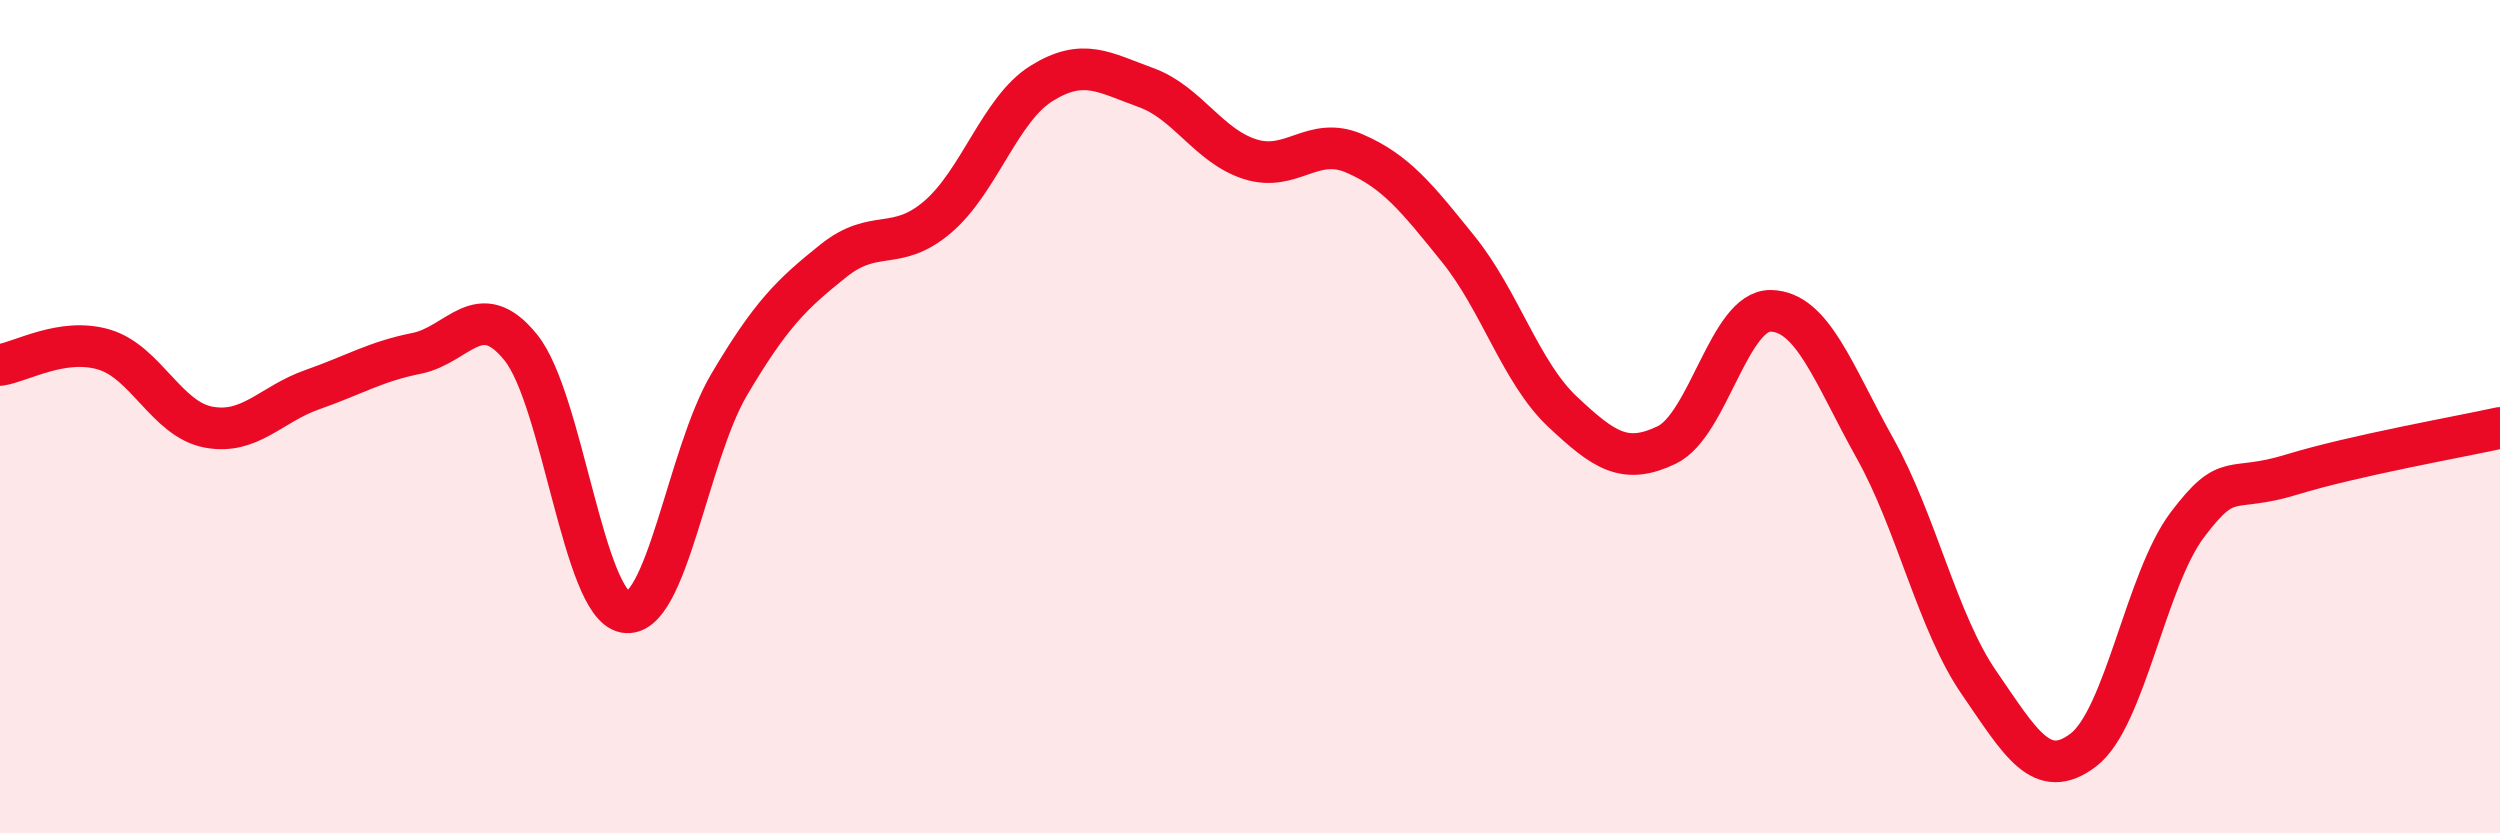
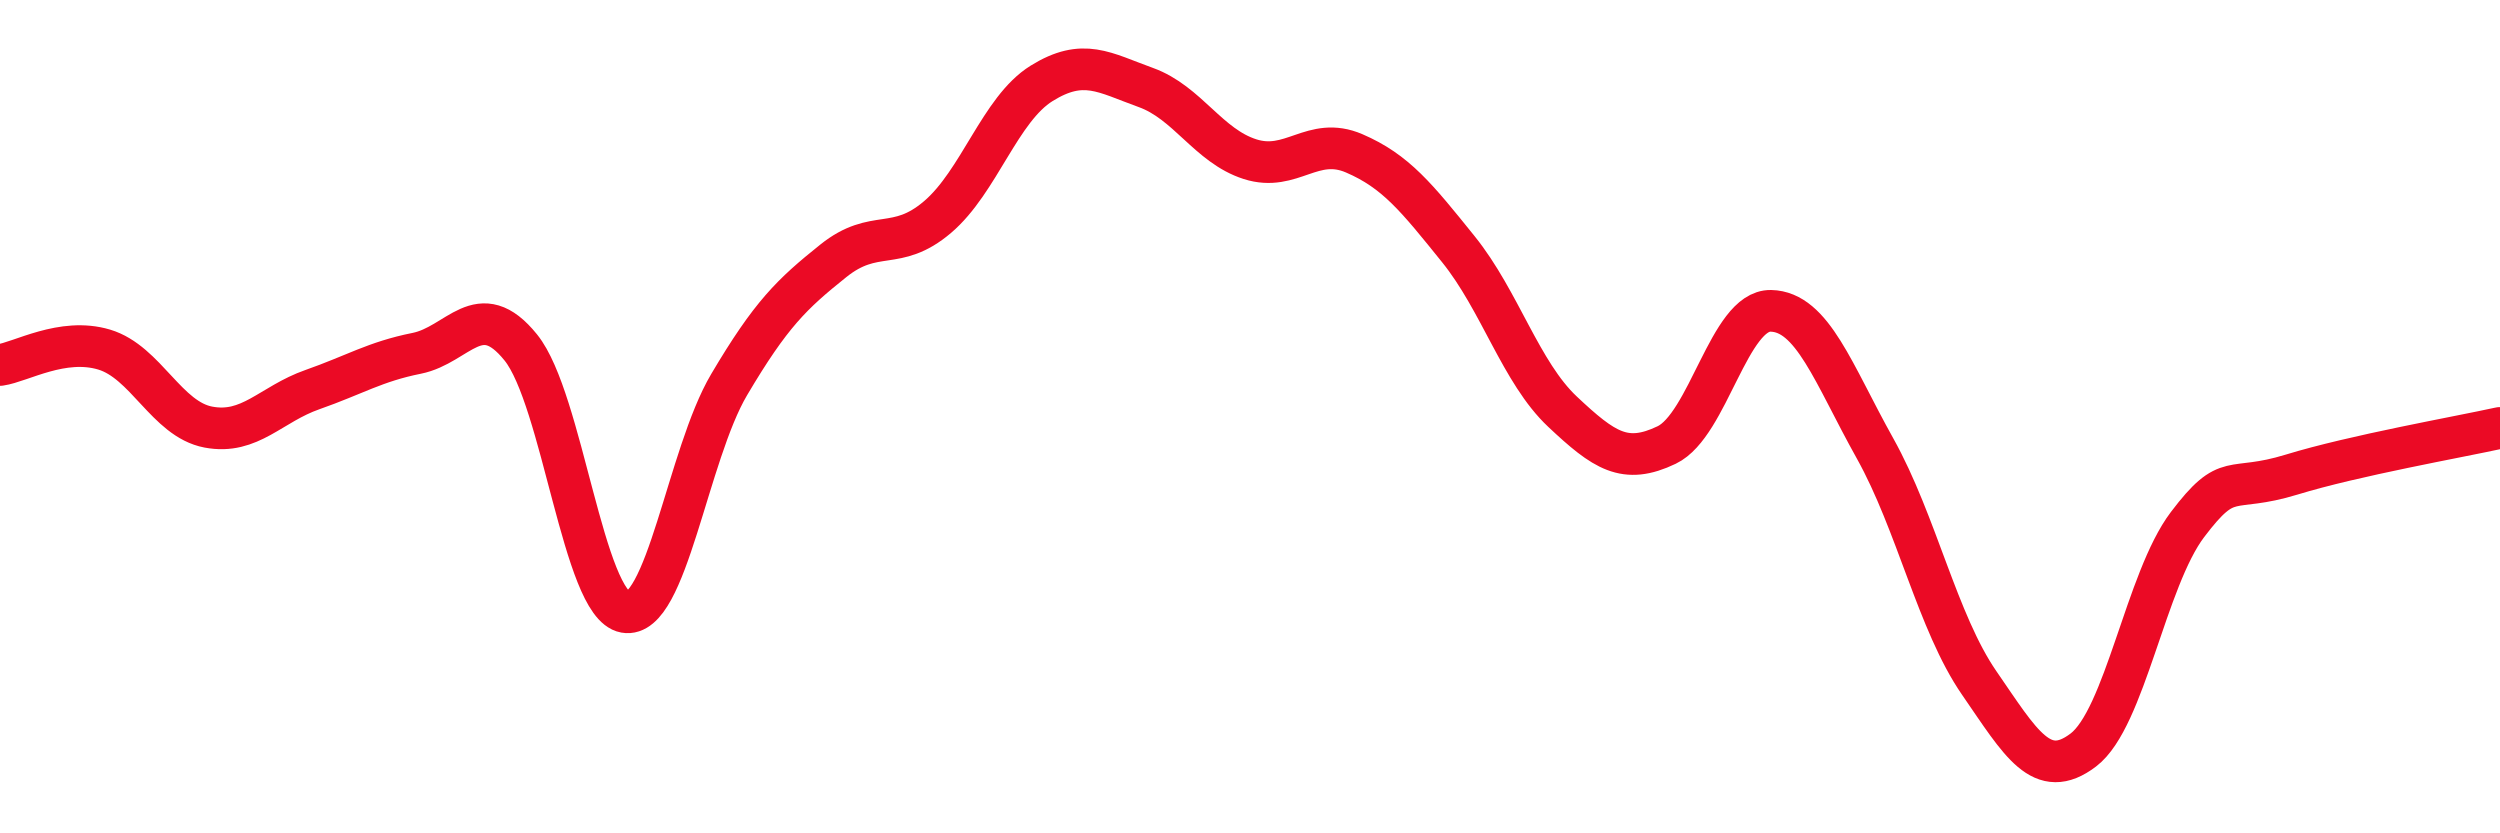
<svg xmlns="http://www.w3.org/2000/svg" width="60" height="20" viewBox="0 0 60 20">
-   <path d="M 0,8.76 C 0.5,8.69 1.5,8.09 2.5,8.39 C 3.5,8.69 4,10.06 5,10.25 C 6,10.44 6.5,9.7 7.5,9.35 C 8.5,9 9,8.68 10,8.48 C 11,8.28 11.5,7.1 12.5,8.34 C 13.5,9.58 14,14.51 15,14.69 C 16,14.87 16.5,10.92 17.5,9.23 C 18.5,7.54 19,7.06 20,6.26 C 21,5.46 21.5,6.06 22.5,5.21 C 23.5,4.36 24,2.62 25,2 C 26,1.38 26.5,1.74 27.5,2.1 C 28.5,2.46 29,3.5 30,3.82 C 31,4.14 31.5,3.25 32.5,3.68 C 33.5,4.11 34,4.74 35,5.98 C 36,7.22 36.5,8.94 37.5,9.88 C 38.5,10.82 39,11.16 40,10.68 C 41,10.2 41.5,7.44 42.5,7.46 C 43.5,7.48 44,8.97 45,10.76 C 46,12.55 46.5,14.94 47.5,16.39 C 48.5,17.84 49,18.76 50,18 C 51,17.24 51.5,13.91 52.5,12.59 C 53.5,11.27 53.5,11.85 55,11.39 C 56.5,10.93 59,10.49 60,10.27L60 20L0 20Z" fill="#EB0A25" opacity="0.1" stroke-linecap="round" stroke-linejoin="round" />
  <path d="M 0,8.76 C 0.5,8.69 1.5,8.09 2.5,8.39 C 3.5,8.69 4,10.06 5,10.25 C 6,10.44 6.5,9.7 7.5,9.35 C 8.5,9 9,8.68 10,8.48 C 11,8.28 11.5,7.1 12.5,8.34 C 13.5,9.58 14,14.51 15,14.69 C 16,14.87 16.5,10.92 17.5,9.23 C 18.5,7.54 19,7.06 20,6.26 C 21,5.46 21.5,6.06 22.5,5.21 C 23.5,4.36 24,2.62 25,2 C 26,1.38 26.5,1.74 27.5,2.1 C 28.5,2.46 29,3.5 30,3.82 C 31,4.14 31.5,3.25 32.5,3.68 C 33.5,4.11 34,4.74 35,5.98 C 36,7.22 36.5,8.94 37.5,9.88 C 38.5,10.82 39,11.16 40,10.68 C 41,10.2 41.5,7.44 42.5,7.46 C 43.5,7.48 44,8.97 45,10.76 C 46,12.55 46.5,14.94 47.5,16.39 C 48.5,17.84 49,18.76 50,18 C 51,17.24 51.5,13.91 52.5,12.59 C 53.5,11.27 53.5,11.85 55,11.39 C 56.5,10.93 59,10.49 60,10.27" stroke="#EB0A25" stroke-width="1" fill="none" stroke-linecap="round" stroke-linejoin="round" />
</svg>